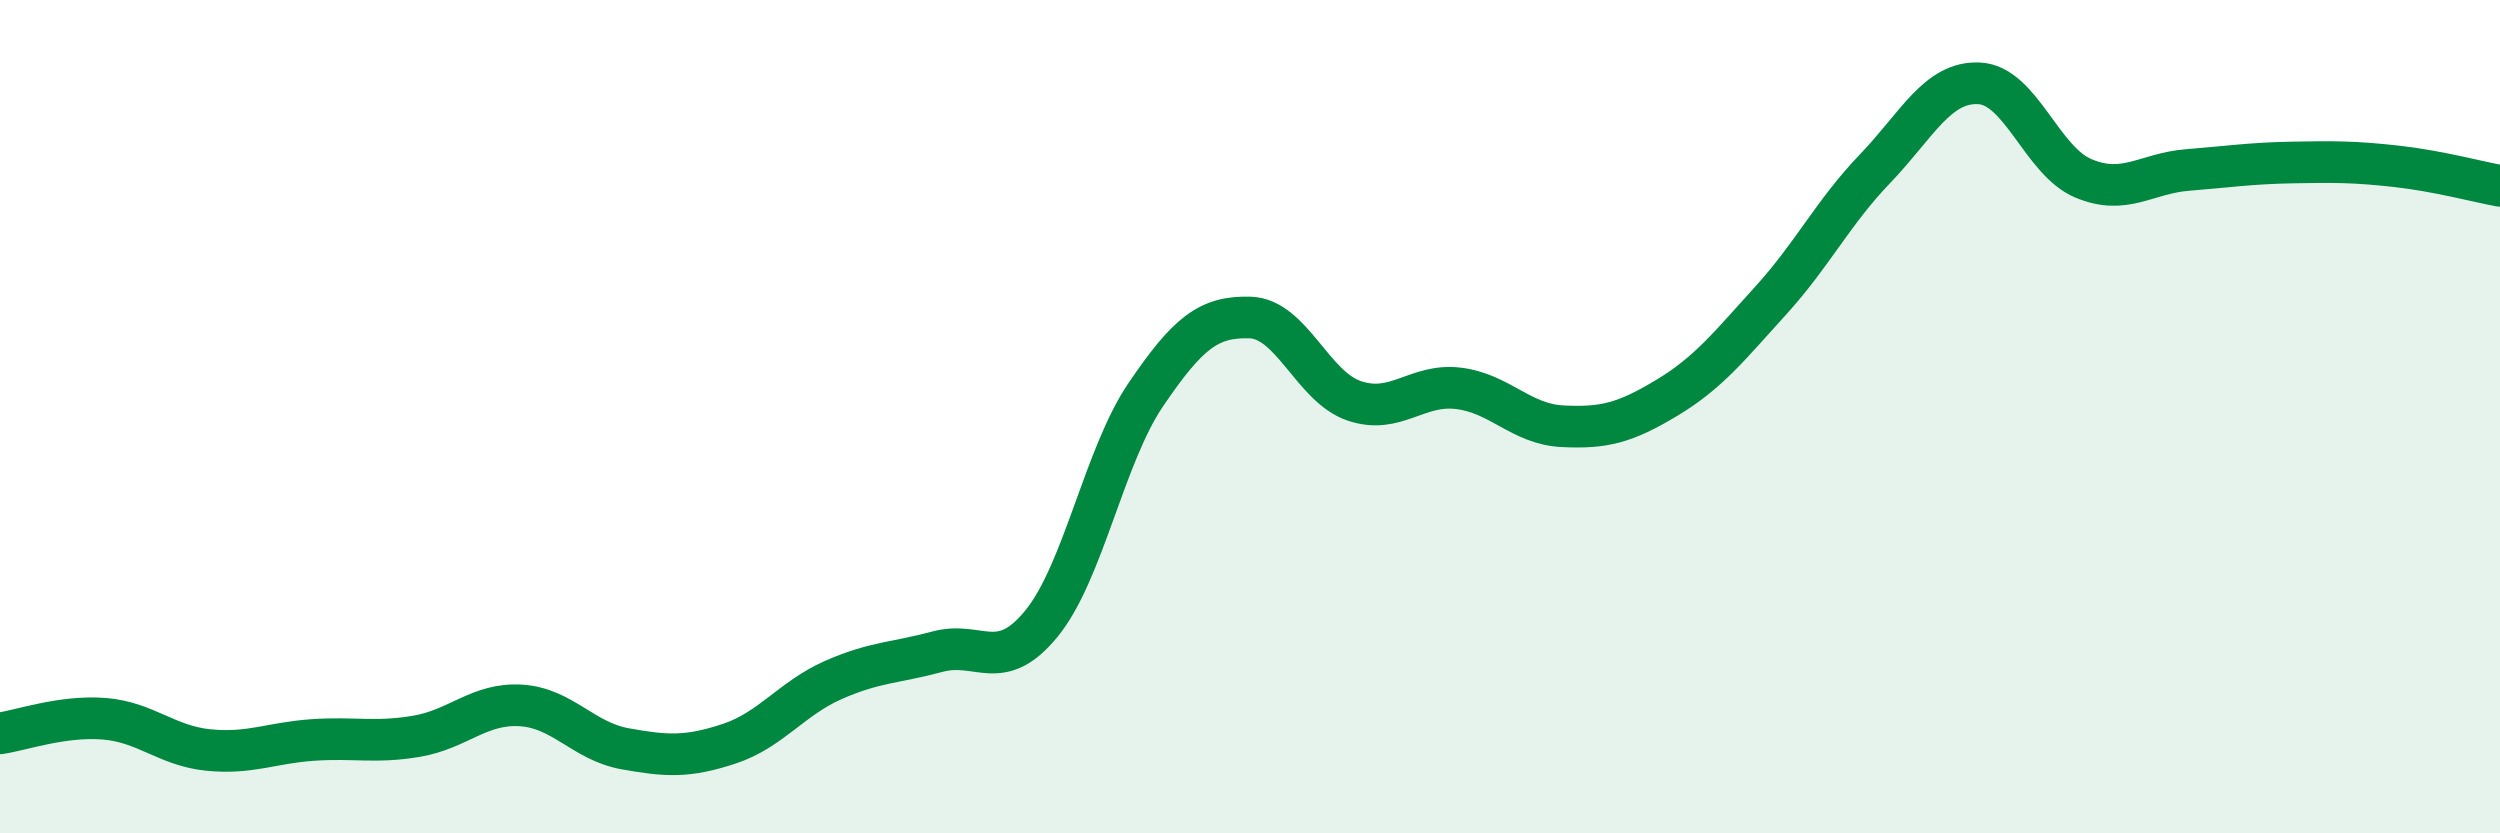
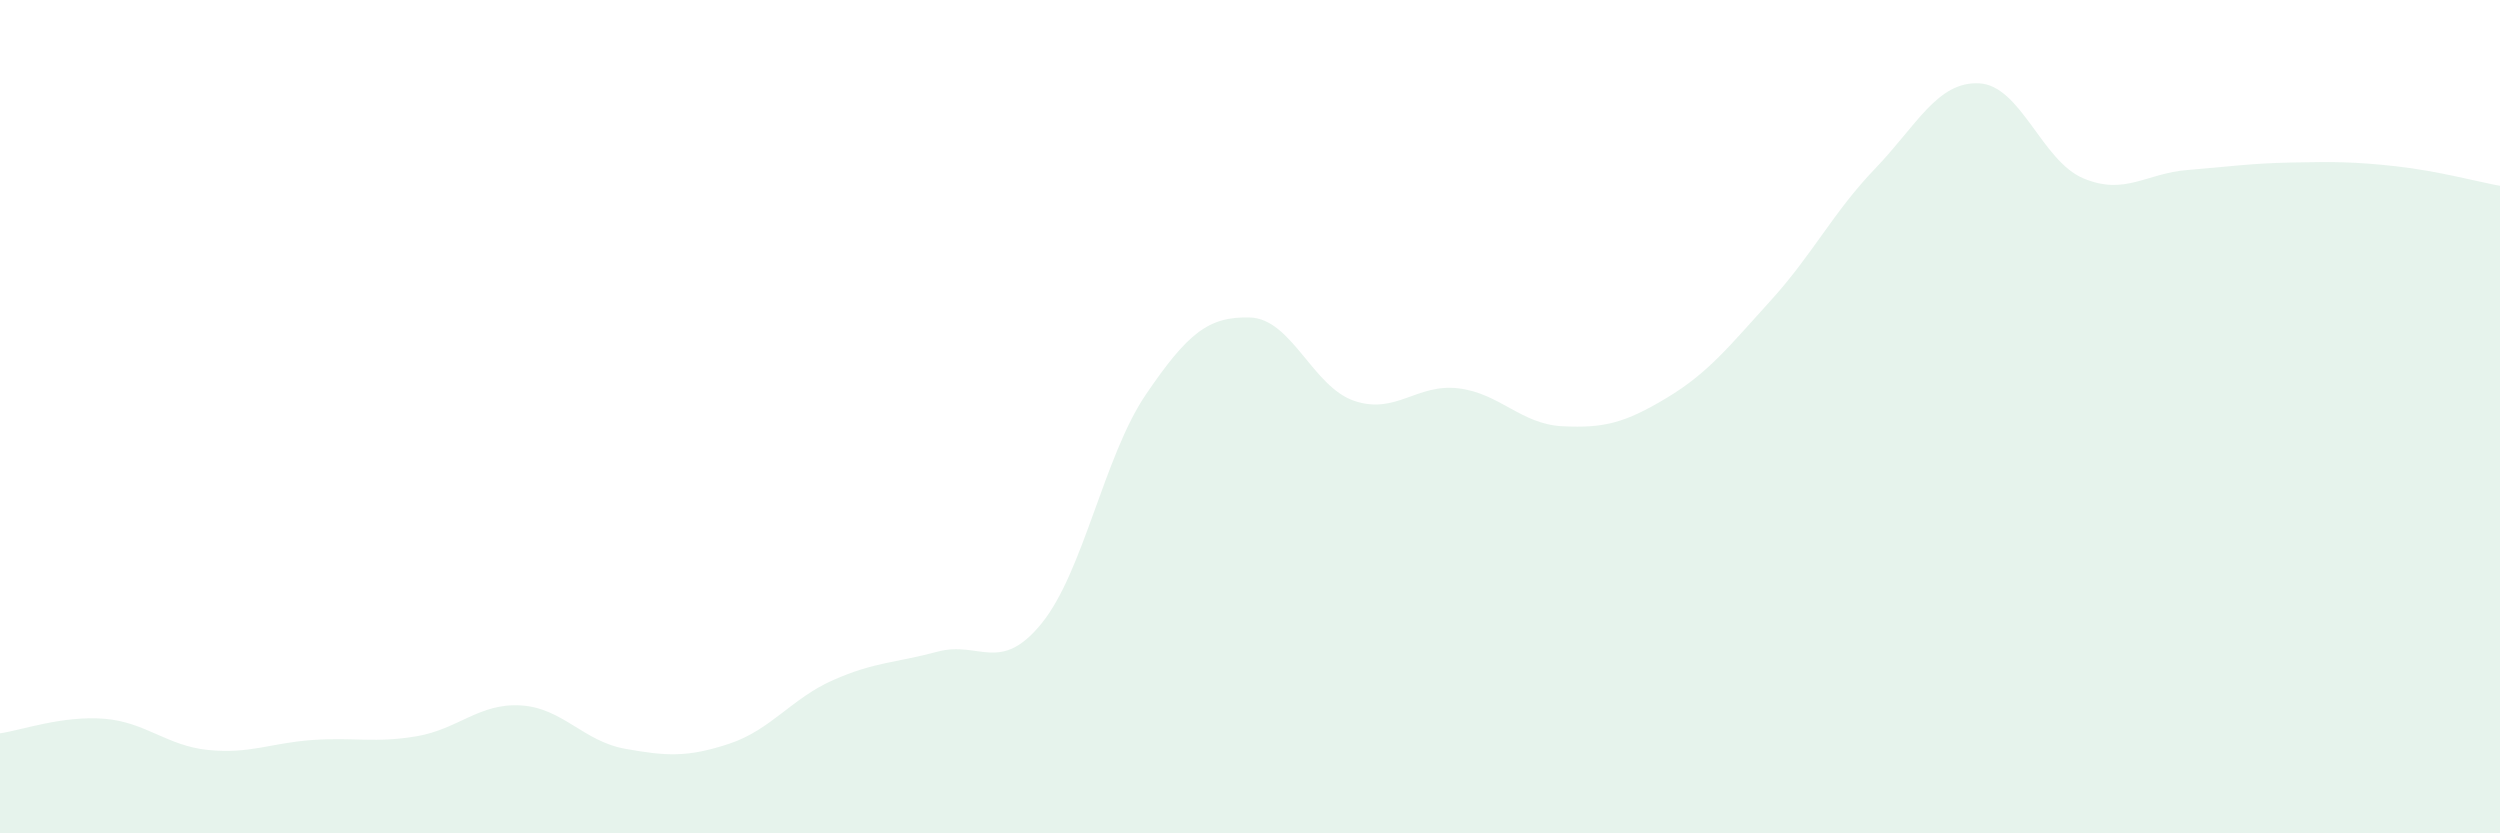
<svg xmlns="http://www.w3.org/2000/svg" width="60" height="20" viewBox="0 0 60 20">
  <path d="M 0,17.6 C 0.5,17.53 1.5,17.17 2.5,17.25 C 3.5,17.33 4,17.9 5,18 C 6,18.1 6.5,17.83 7.5,17.76 C 8.5,17.69 9,17.84 10,17.67 C 11,17.5 11.5,16.87 12.5,16.93 C 13.5,16.99 14,17.79 15,17.97 C 16,18.15 16.5,18.18 17.5,17.85 C 18.5,17.52 19,16.76 20,16.32 C 21,15.88 21.5,15.91 22.5,15.64 C 23.5,15.37 24,16.19 25,14.96 C 26,13.73 26.5,10.94 27.5,9.47 C 28.5,8 29,7.59 30,7.62 C 31,7.65 31.5,9.28 32.5,9.62 C 33.5,9.96 34,9.2 35,9.32 C 36,9.44 36.5,10.18 37.5,10.23 C 38.5,10.28 39,10.15 40,9.55 C 41,8.95 41.5,8.31 42.5,7.21 C 43.5,6.11 44,5.09 45,4.05 C 46,3.01 46.5,1.95 47.5,2 C 48.5,2.05 49,3.86 50,4.28 C 51,4.7 51.5,4.16 52.5,4.08 C 53.5,4 54,3.92 55,3.9 C 56,3.88 56.5,3.88 57.5,3.99 C 58.5,4.1 59.5,4.37 60,4.46L60 20L0 20Z" fill="#008740" opacity="0.1" stroke-linecap="round" stroke-linejoin="round" />
-   <path d="M 0,17.6 C 0.5,17.53 1.5,17.17 2.5,17.25 C 3.5,17.33 4,17.9 5,18 C 6,18.1 6.5,17.83 7.5,17.76 C 8.5,17.69 9,17.84 10,17.67 C 11,17.5 11.5,16.87 12.5,16.93 C 13.5,16.99 14,17.79 15,17.97 C 16,18.15 16.5,18.18 17.5,17.85 C 18.5,17.52 19,16.76 20,16.32 C 21,15.88 21.5,15.91 22.5,15.64 C 23.5,15.37 24,16.19 25,14.96 C 26,13.73 26.5,10.94 27.5,9.47 C 28.5,8 29,7.59 30,7.62 C 31,7.65 31.5,9.28 32.5,9.62 C 33.5,9.96 34,9.2 35,9.32 C 36,9.44 36.5,10.18 37.5,10.23 C 38.5,10.28 39,10.15 40,9.55 C 41,8.95 41.5,8.31 42.5,7.21 C 43.5,6.11 44,5.09 45,4.05 C 46,3.01 46.5,1.95 47.5,2 C 48.5,2.05 49,3.86 50,4.28 C 51,4.7 51.5,4.16 52.5,4.08 C 53.5,4 54,3.92 55,3.9 C 56,3.88 56.5,3.88 57.5,3.99 C 58.5,4.1 59.5,4.37 60,4.46" stroke="#008740" stroke-width="1" fill="none" stroke-linecap="round" stroke-linejoin="round" />
</svg>